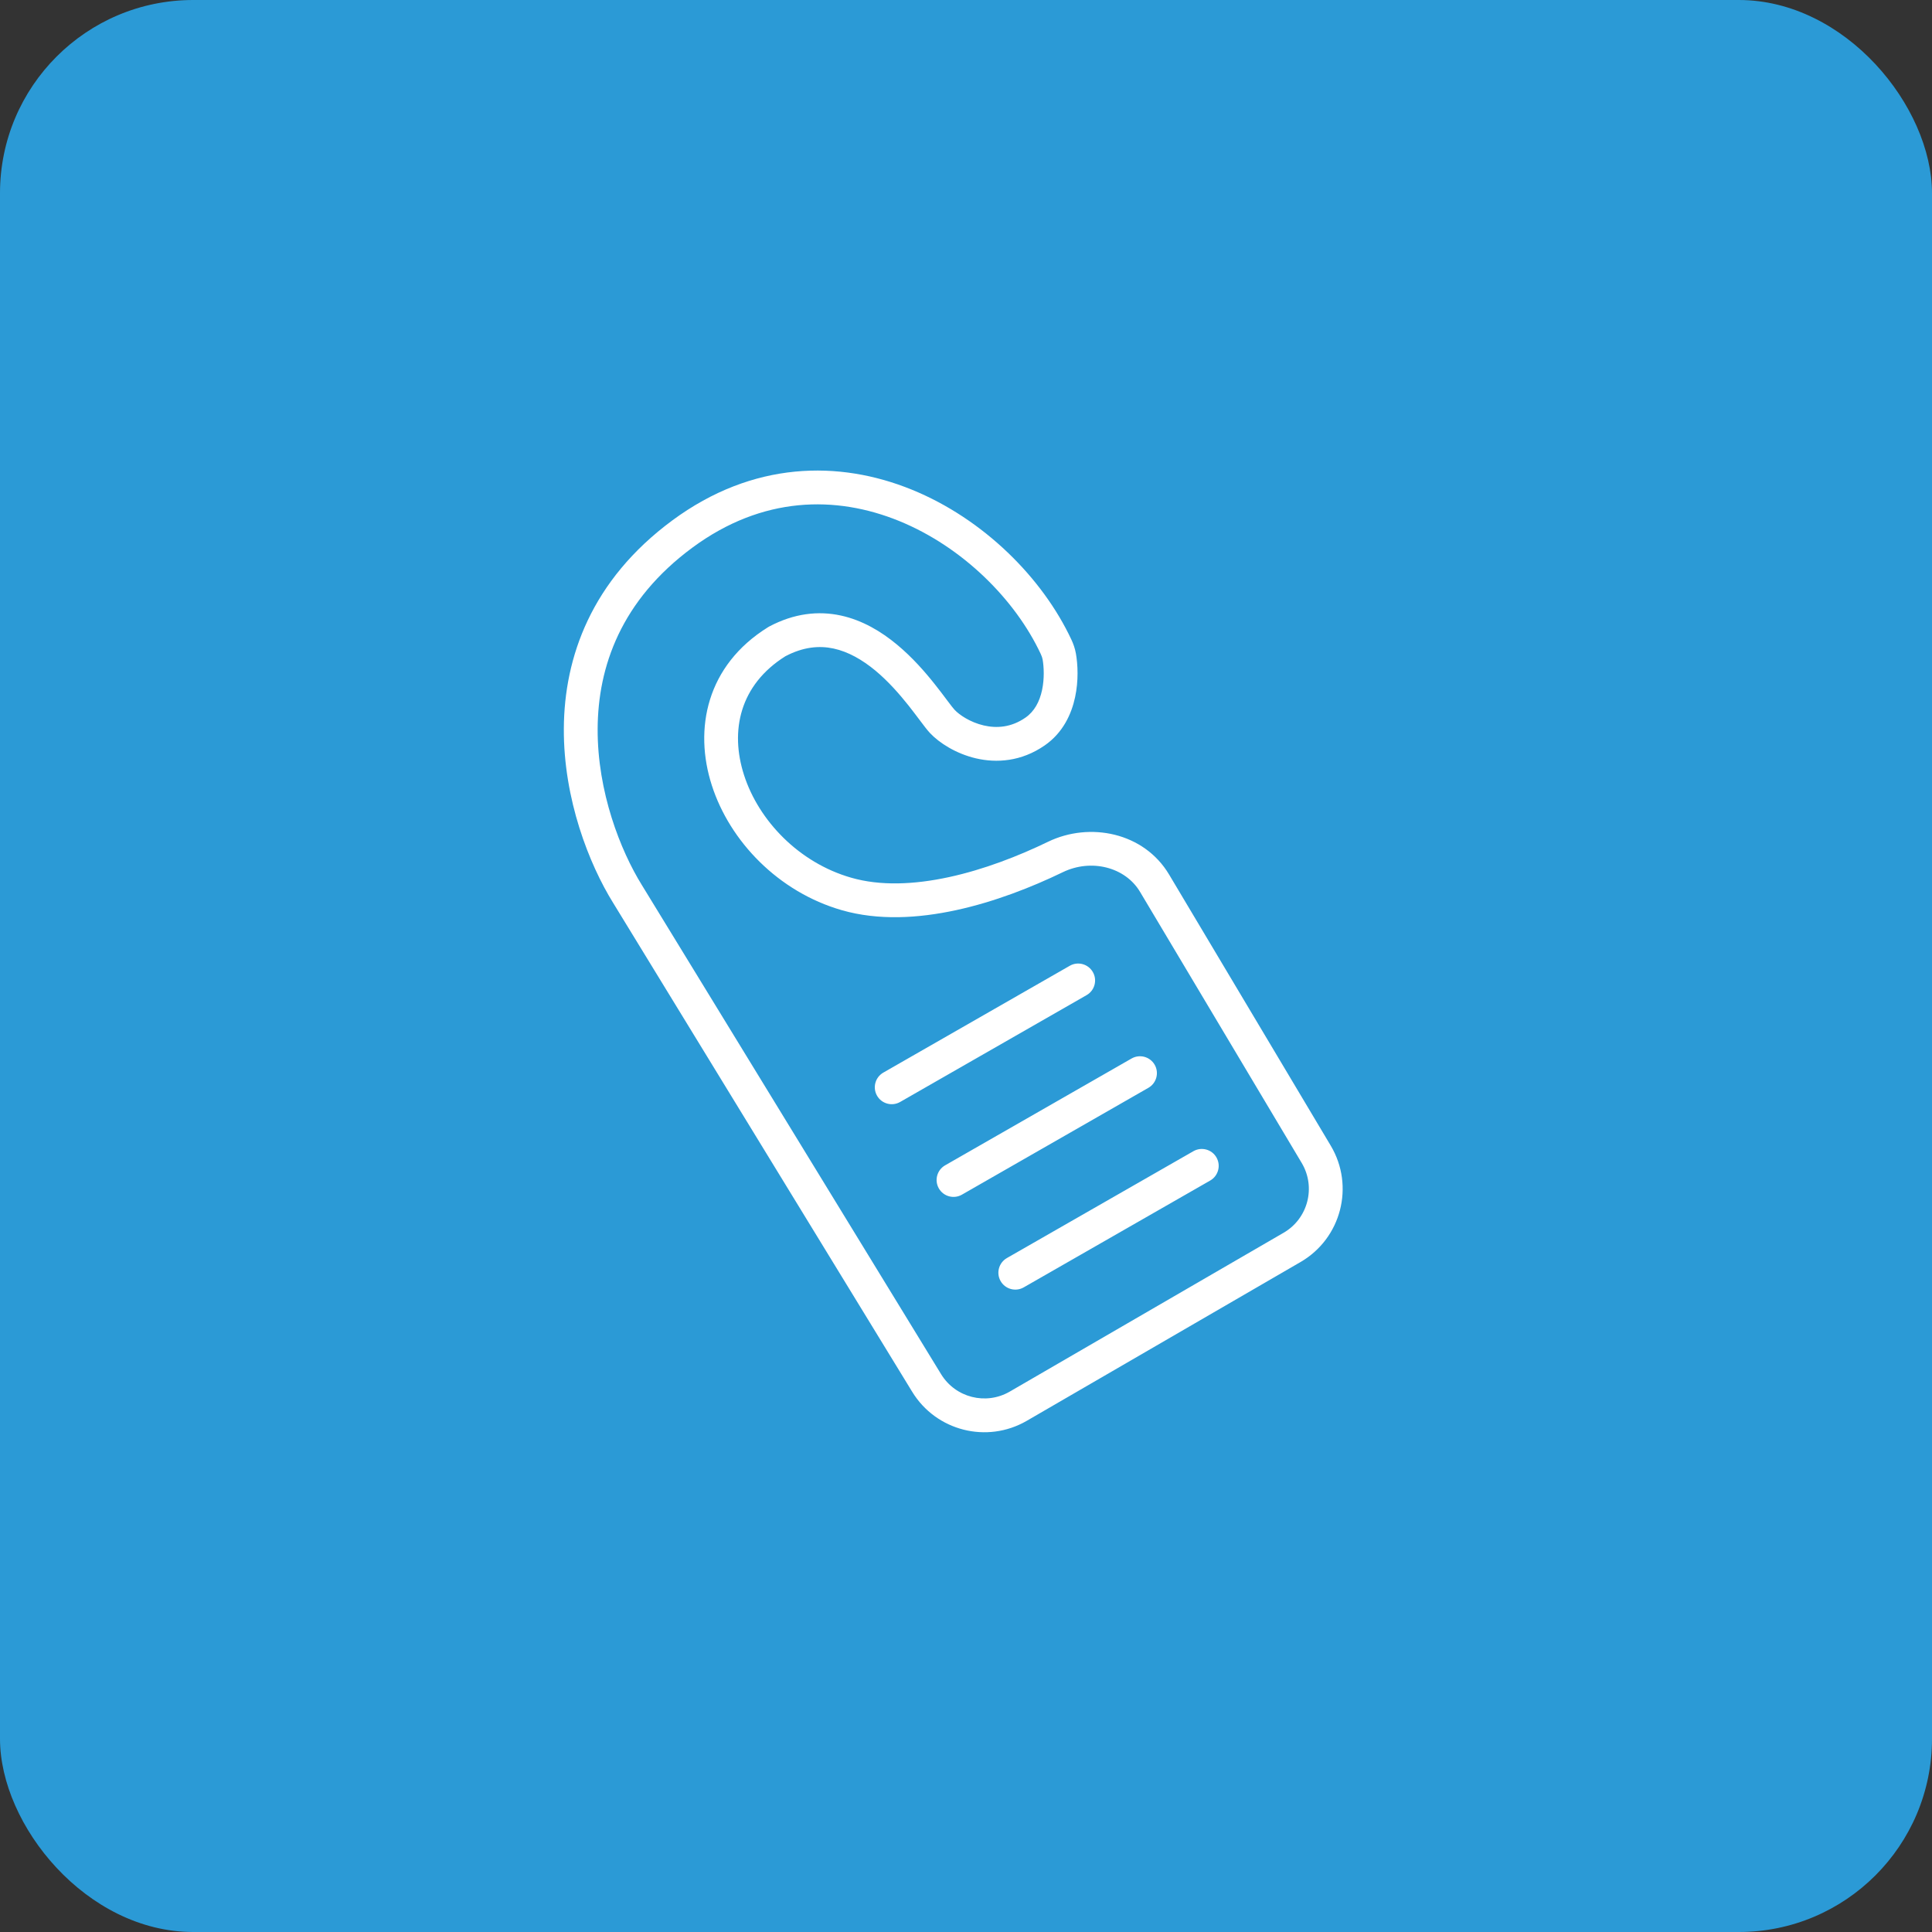
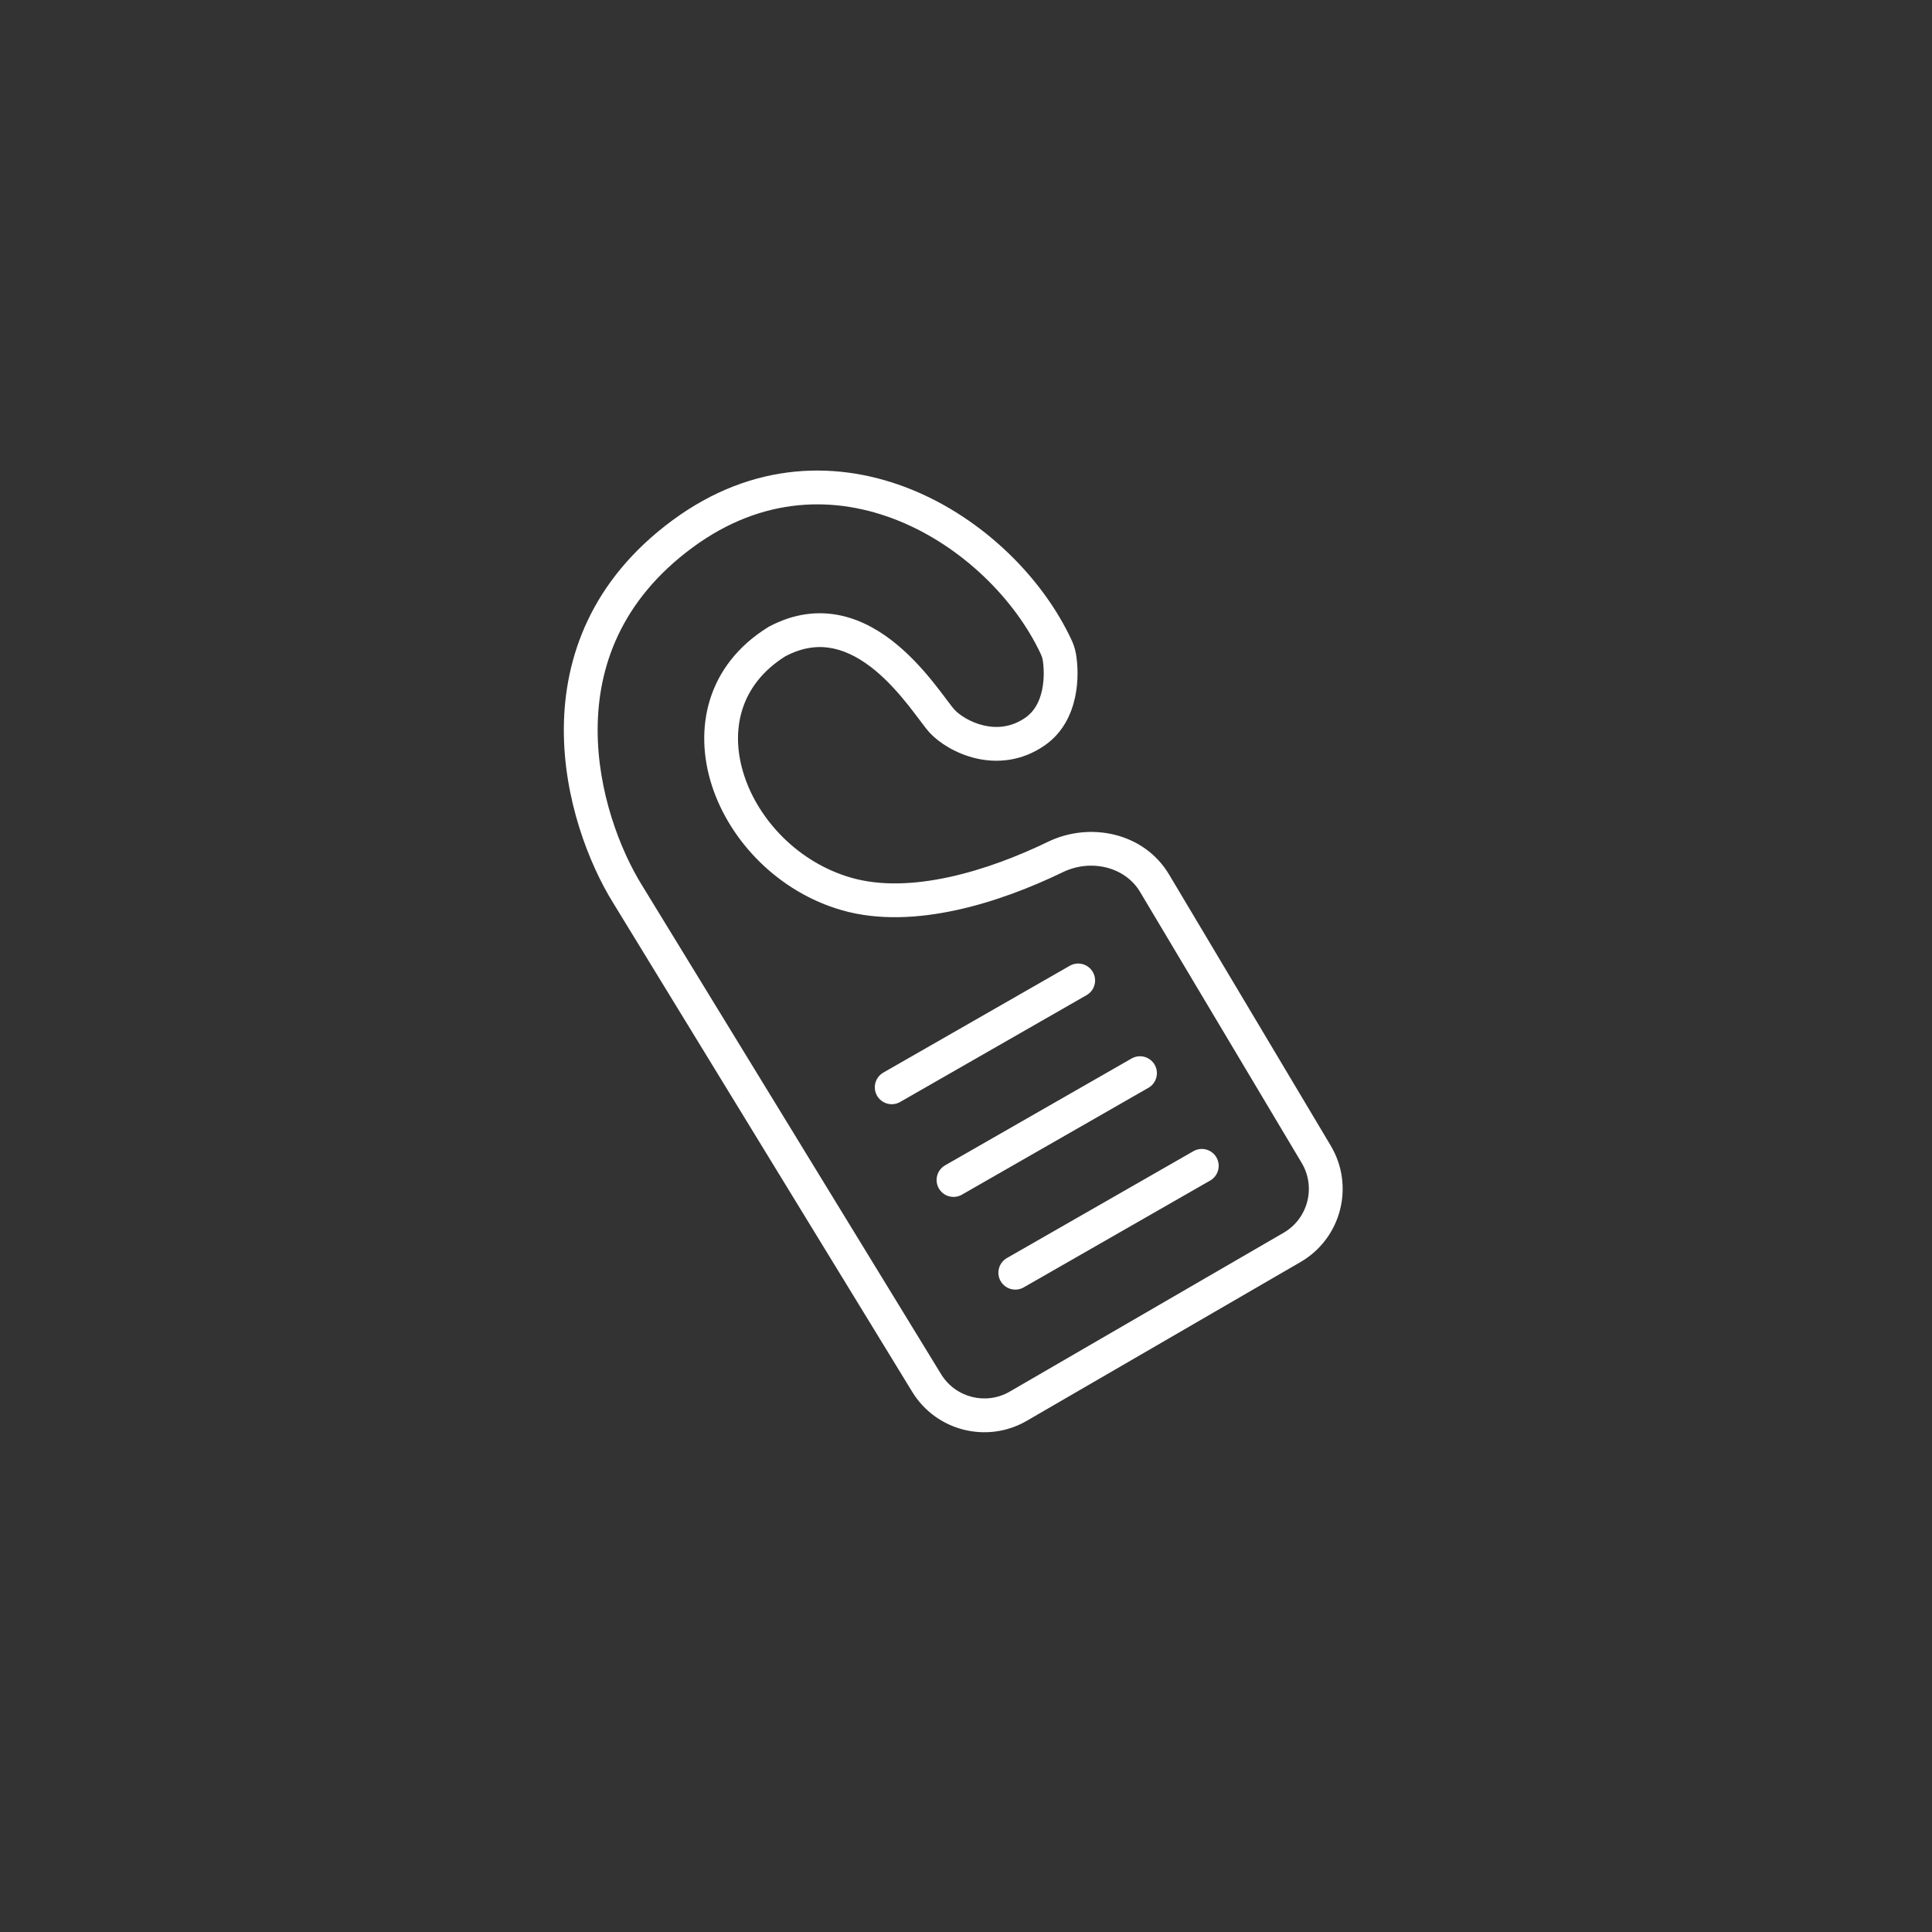
<svg xmlns="http://www.w3.org/2000/svg" width="50" height="50" viewBox="0 0 50 50" fill="none">
  <rect x="0" y="0" width="50" height="50" fill="#333333" stroke="none" />
-   <rect width="50" height="50" rx="5" fill="#2B9AD6" />
  <path fill-rule="evenodd" clip-rule="evenodd" d="M23.597 12.672C25.456 13.429 26.98 14.957 27.727 16.553C27.776 16.657 27.821 16.779 27.845 16.917C27.893 17.192 27.916 17.613 27.823 18.045C27.73 18.479 27.51 18.964 27.037 19.291C26.43 19.712 25.788 19.75 25.257 19.626C24.741 19.505 24.307 19.227 24.065 18.968C23.993 18.89 23.906 18.775 23.823 18.664C23.813 18.651 23.803 18.637 23.792 18.623C23.71 18.514 23.617 18.391 23.513 18.259C23.276 17.961 22.987 17.631 22.653 17.353C22.317 17.076 21.955 16.866 21.573 16.784C21.206 16.705 20.793 16.738 20.325 16.984C19.146 17.724 18.885 18.911 19.256 20.06C19.635 21.235 20.672 22.326 22.029 22.715C22.782 22.932 23.659 22.895 24.562 22.699C25.461 22.504 26.355 22.157 27.123 21.785C28.201 21.264 29.605 21.541 30.256 22.633L34.439 29.649C35.063 30.695 34.712 32.05 33.658 32.661L26.572 36.771C25.544 37.367 24.228 37.034 23.608 36.02L15.868 23.366C15.867 23.366 15.867 23.366 15.867 23.365C15.248 22.366 14.583 20.686 14.592 18.859C14.601 17.01 15.302 15.017 17.401 13.467C19.487 11.928 21.718 11.907 23.597 12.672ZM23.267 13.482C21.635 12.818 19.732 12.835 17.921 14.171C16.07 15.537 15.474 17.256 15.467 18.863C15.459 20.493 16.059 22.014 16.611 22.905L16.613 22.908L16.613 22.908L24.355 35.563C24.727 36.172 25.516 36.372 26.133 36.014L33.219 31.904C33.851 31.538 34.062 30.725 33.688 30.097L29.504 23.081C29.122 22.44 28.241 22.216 27.504 22.573C26.694 22.965 25.733 23.34 24.747 23.554C23.766 23.767 22.73 23.827 21.787 23.556C20.141 23.083 18.888 21.771 18.423 20.328C17.95 18.863 18.286 17.221 19.875 16.233C19.883 16.228 19.892 16.223 19.9 16.218C20.553 15.87 21.181 15.805 21.757 15.929C22.323 16.051 22.811 16.348 23.211 16.68C23.612 17.012 23.945 17.395 24.198 17.715C24.311 17.856 24.41 17.989 24.492 18.098C24.502 18.112 24.512 18.125 24.522 18.138C24.616 18.263 24.672 18.335 24.705 18.37C24.827 18.501 25.107 18.692 25.457 18.774C25.792 18.852 26.17 18.828 26.539 18.572C26.77 18.412 26.904 18.159 26.968 17.861C27.032 17.562 27.016 17.257 26.983 17.066C26.976 17.028 26.961 16.982 26.934 16.924C26.279 15.524 24.918 14.155 23.267 13.482ZM28.283 25.157C28.403 25.366 28.331 25.634 28.121 25.754L23.295 28.519C23.085 28.639 22.818 28.566 22.698 28.357C22.578 28.147 22.65 27.88 22.86 27.759L27.686 24.994C27.896 24.874 28.163 24.947 28.283 25.157ZM29.883 27.556C30.003 27.765 29.93 28.033 29.72 28.153L24.894 30.918C24.684 31.038 24.417 30.965 24.297 30.756C24.177 30.546 24.25 30.279 24.459 30.159L29.285 27.394C29.495 27.274 29.762 27.346 29.883 27.556ZM31.482 29.955C31.602 30.165 31.529 30.432 31.32 30.552L26.494 33.317C26.284 33.437 26.017 33.365 25.896 33.155C25.776 32.946 25.849 32.678 26.059 32.558L30.885 29.793C31.095 29.673 31.362 29.745 31.482 29.955Z" fill="white" />
</svg>